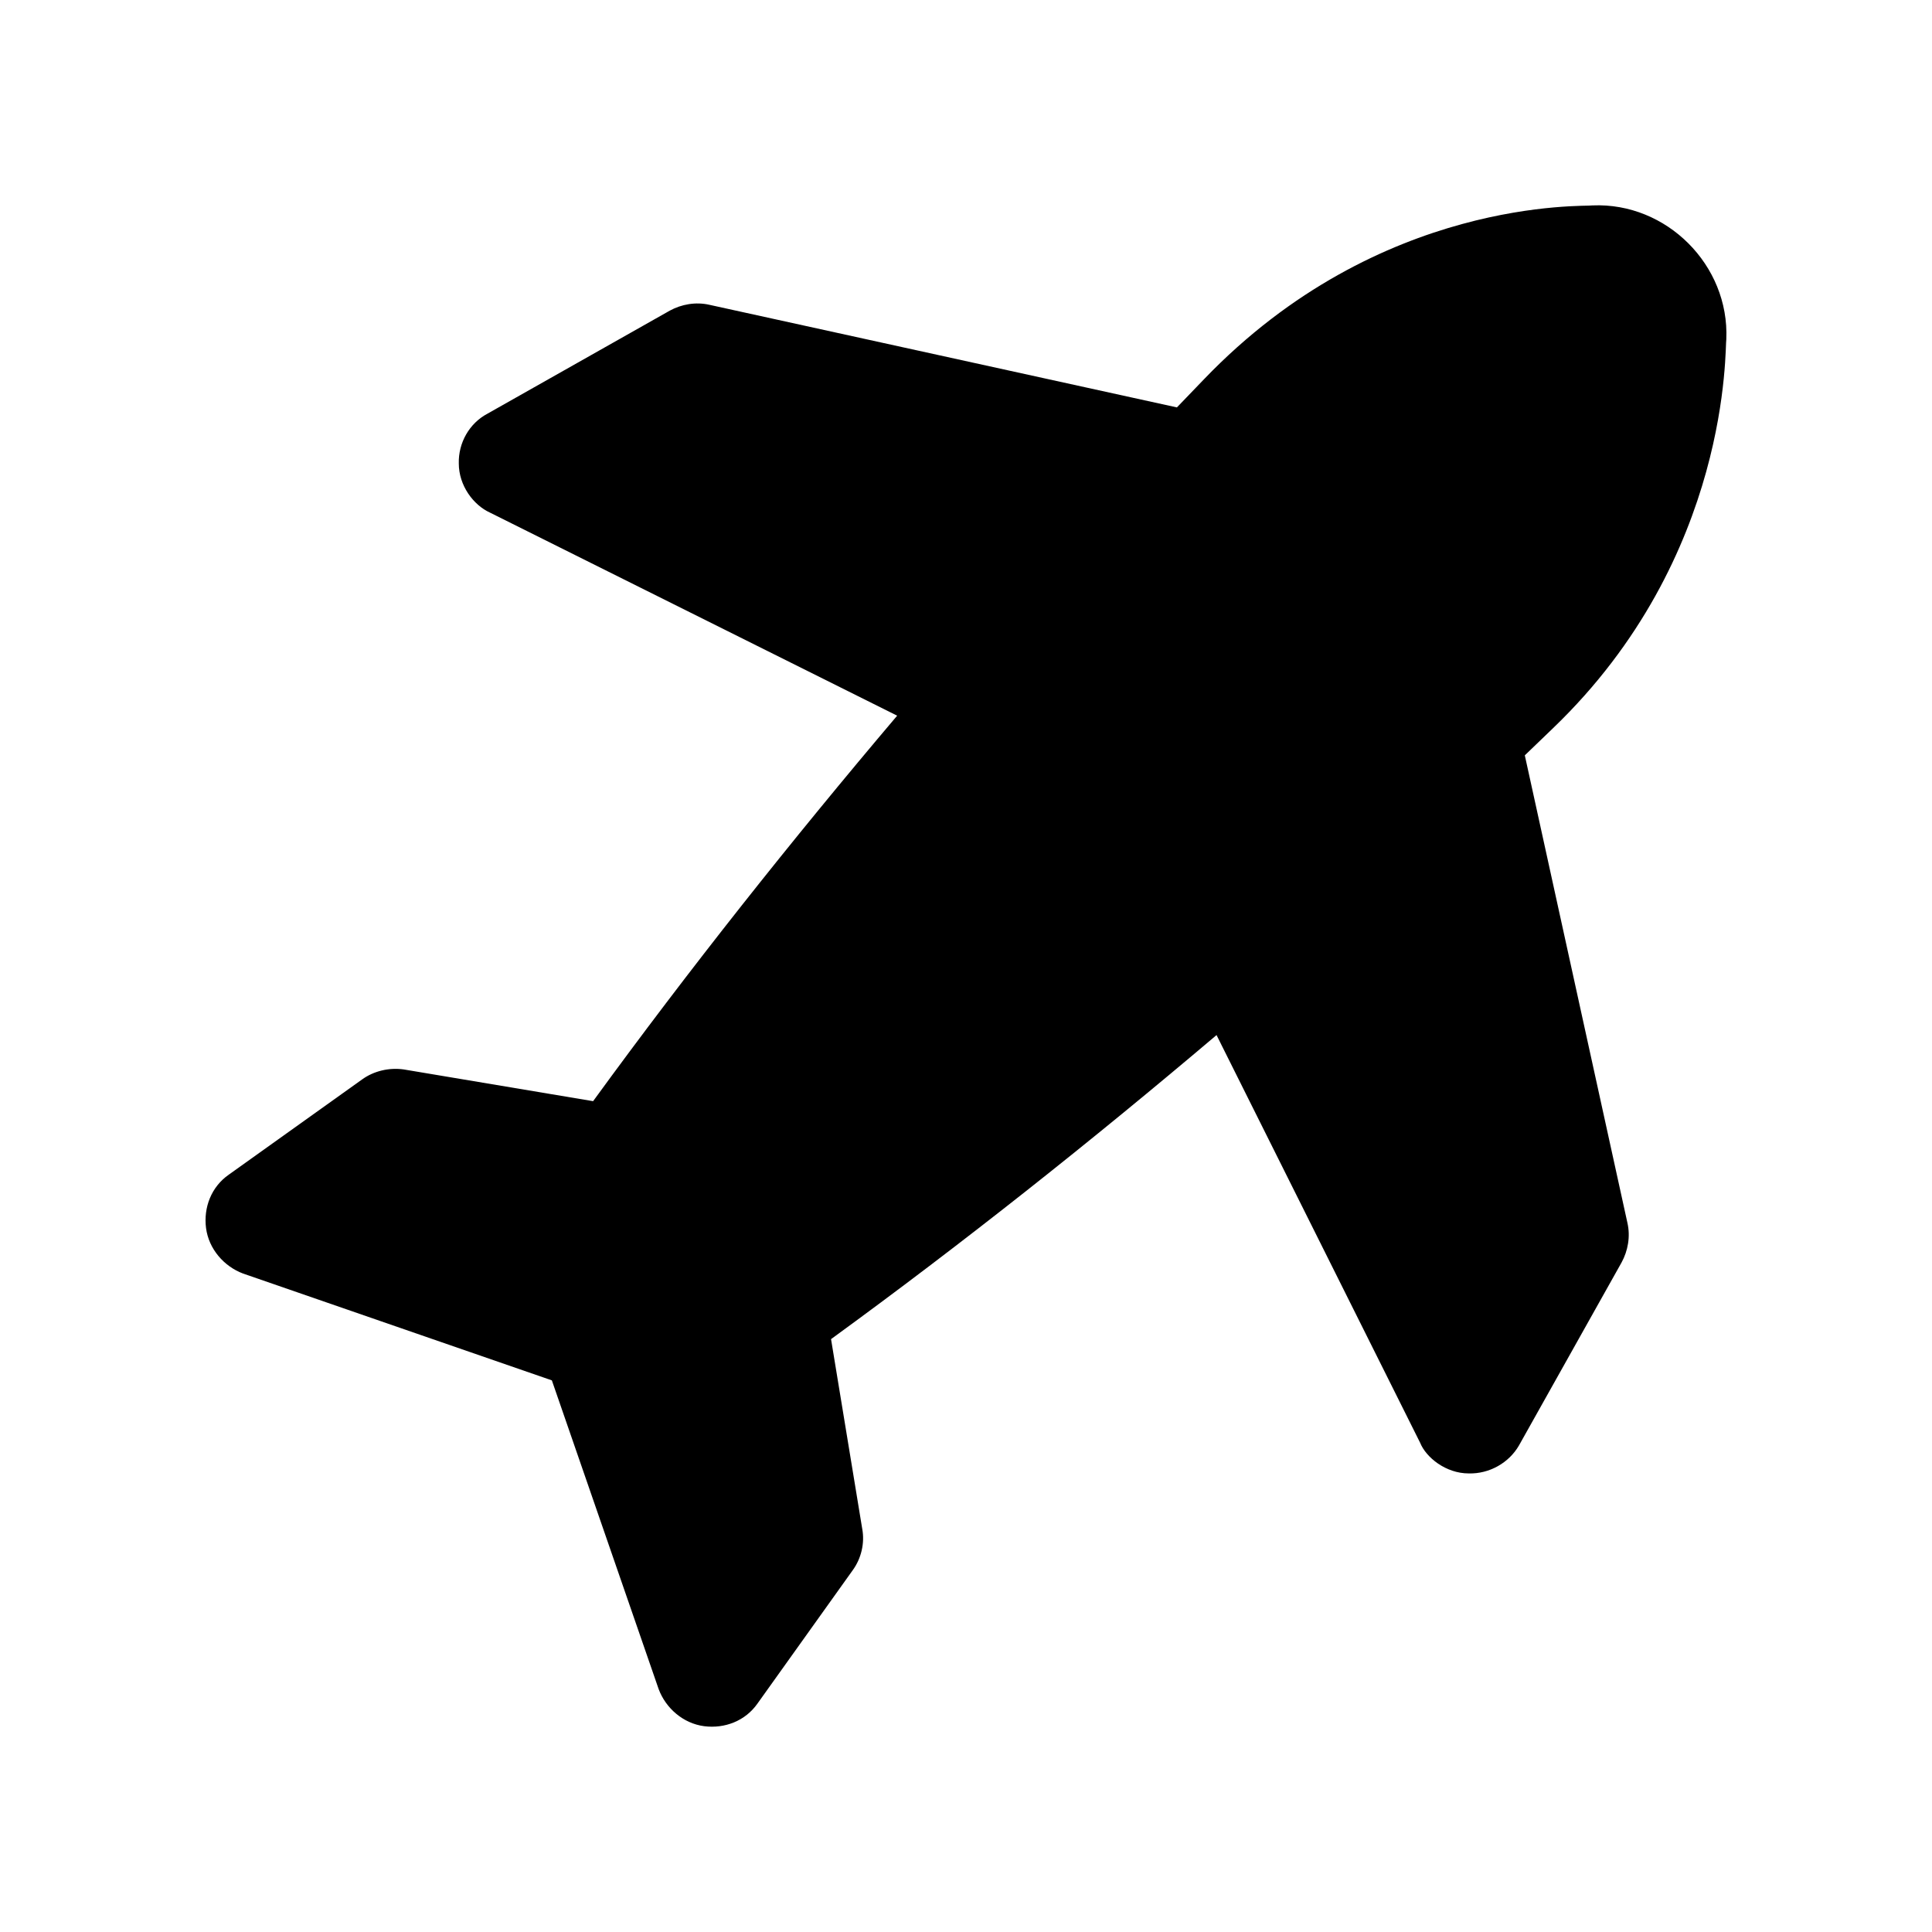
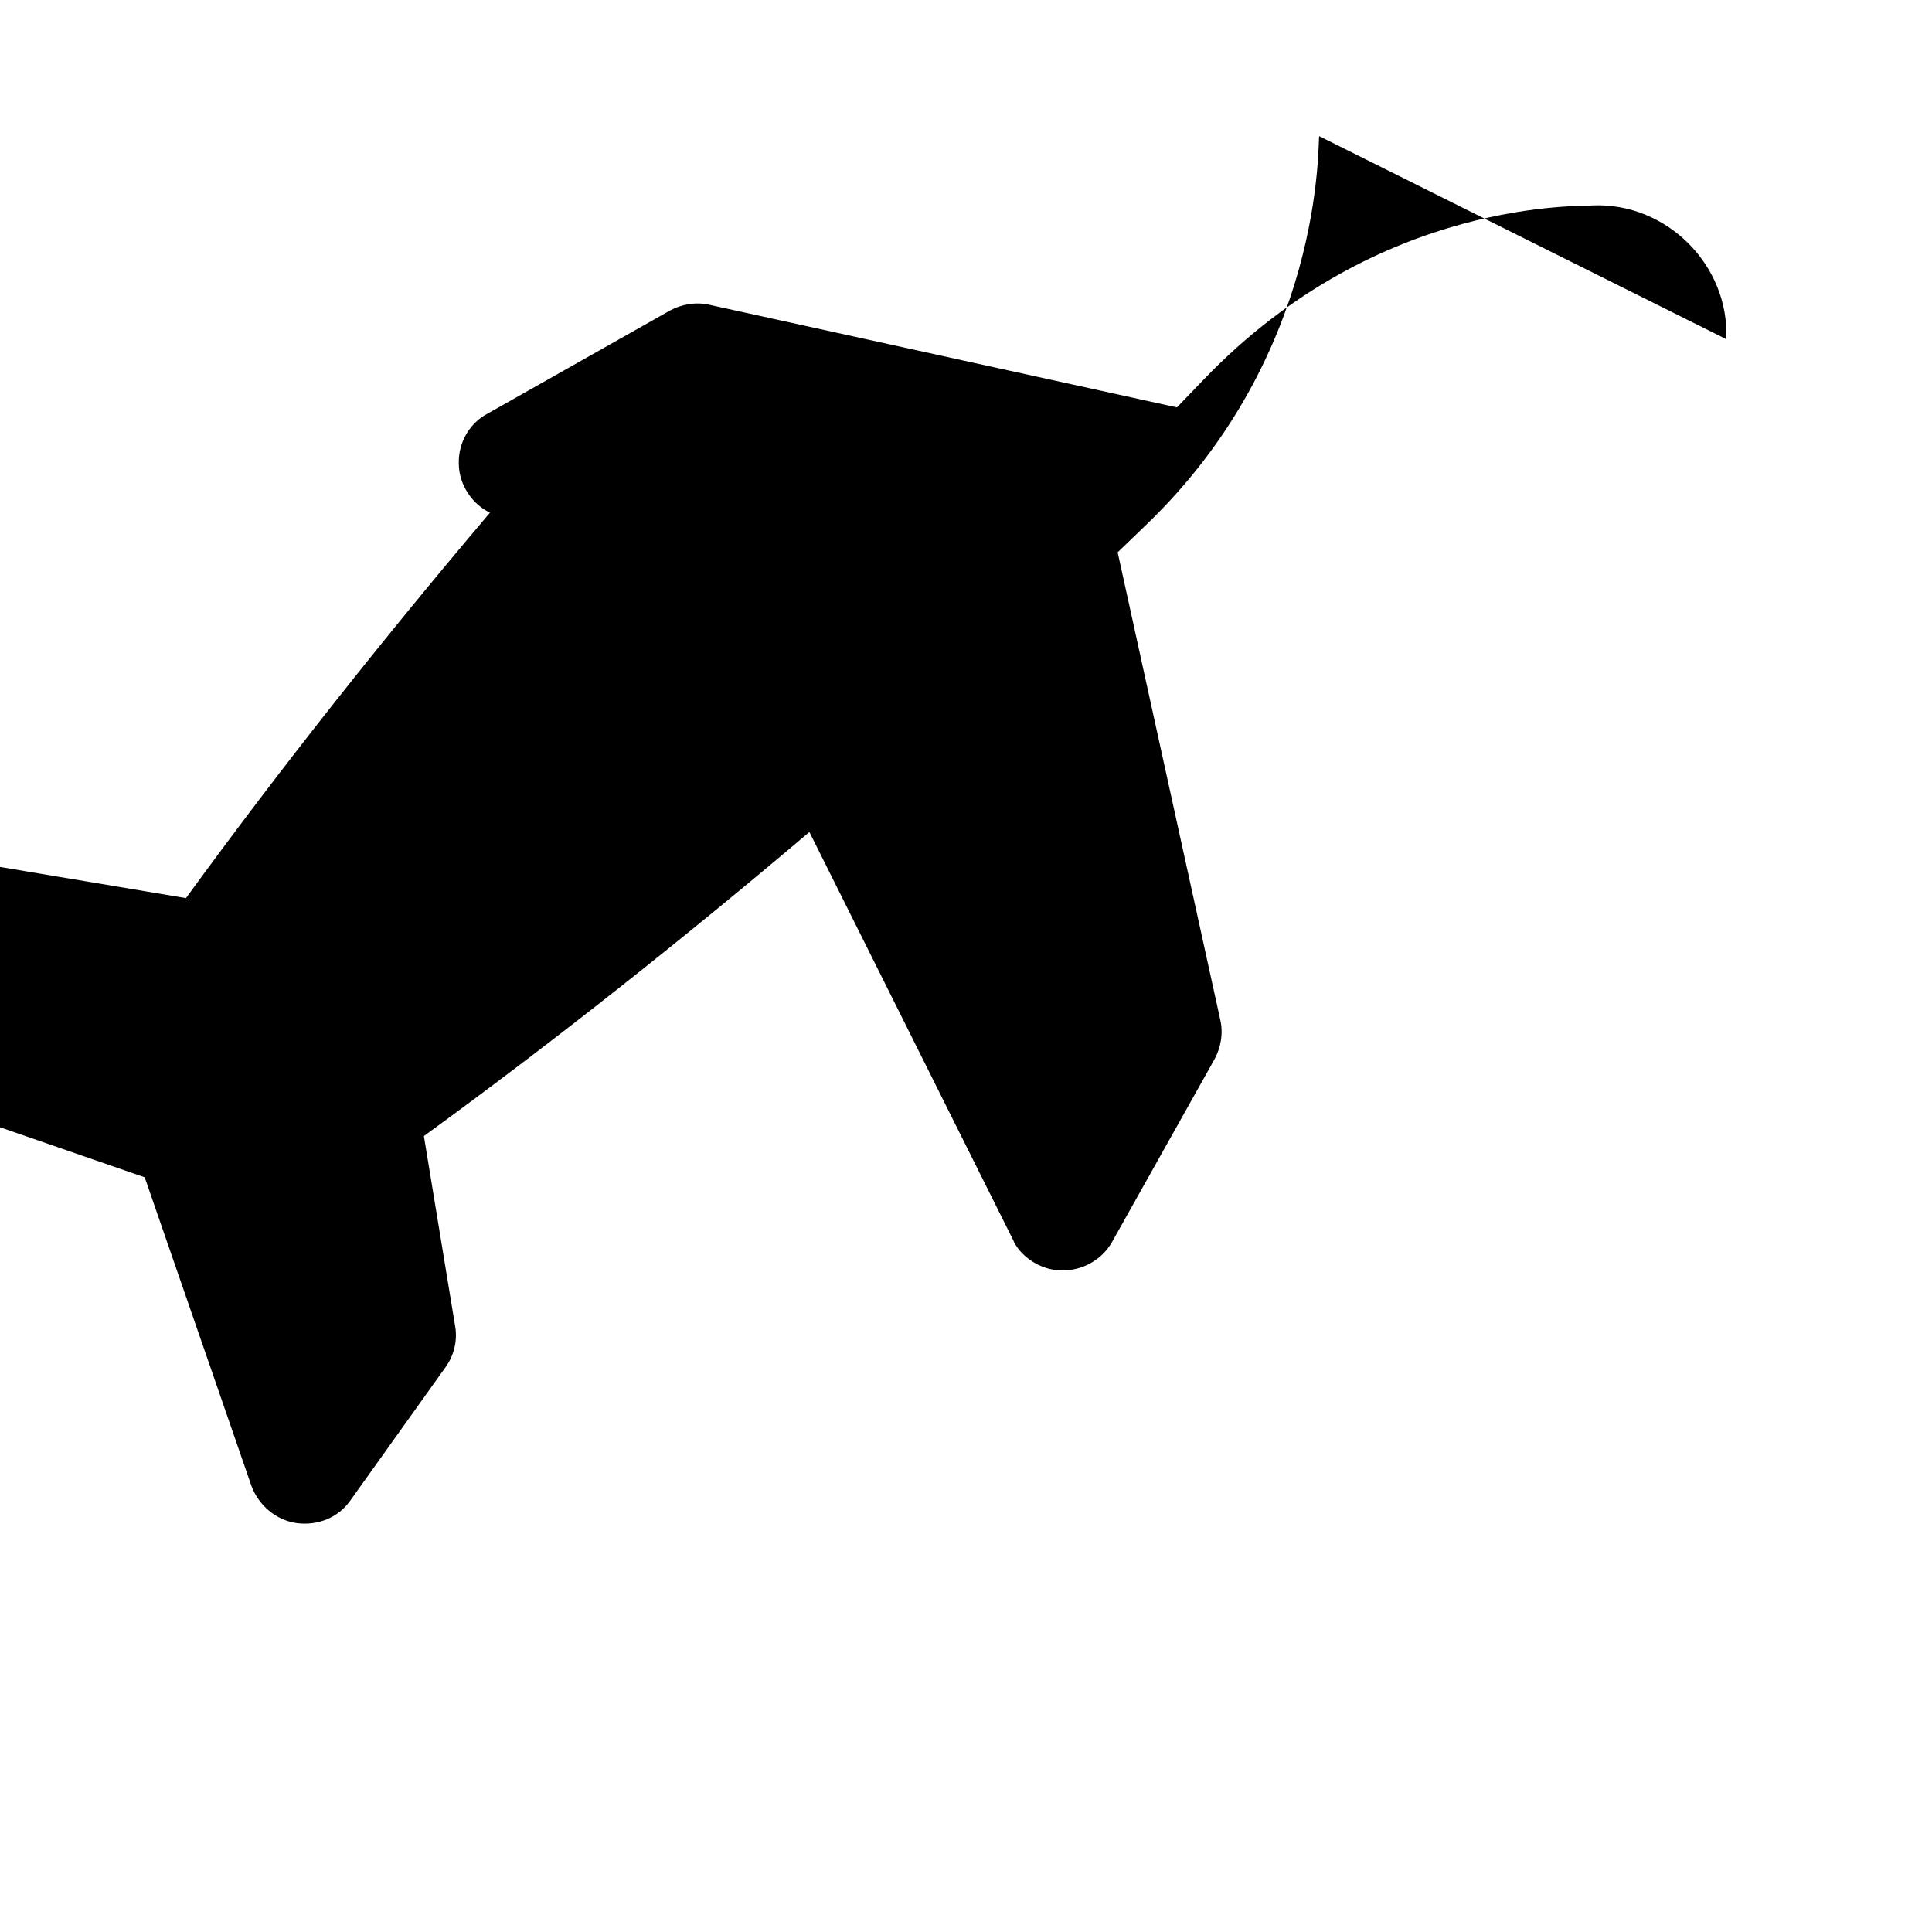
<svg xmlns="http://www.w3.org/2000/svg" fill="#000000" width="800px" height="800px" version="1.1" viewBox="144 144 512 512">
-   <path d="m601.49 233.89c0.84-19.617-15.836-36.293-35.453-35.453-1.68 0.402-56.281-2.578-103 46.105l-7.144 7.426-123.88-27.188c-3.644-0.84-7.43-0.141-10.512 1.543l-48.344 27.324c-4.766 2.523-7.711 7.707-7.57 13.172 0 5.848 3.852 11.023 8.27 13.031l107.9 53.812c-28.027 33.07-55.07 67.125-80.578 102.16l-50.168-8.406c-3.926-0.562-7.988 0.422-11.07 2.66l-35.312 25.223c-4.625 3.223-6.727 8.688-6.027 14.152 0.727 5.559 4.762 10.16 9.809 12.051l81.836 28.309 28.309 81.84c1.887 5.039 6.488 9.082 12.051 9.809 5.465 0.699 10.93-1.402 14.152-6.027l25.223-35.312c2.242-3.082 3.223-7.144 2.523-10.93l-8.27-50.309c35.035-25.504 69.086-52.551 102.16-80.578l53.953 108.04c1.539 3.844 6.758 8.129 12.891 8.129 5.465 0.141 10.652-2.801 13.312-7.426l27.184-48.484c1.684-3.082 2.383-6.867 1.543-10.512l-27.188-123.88 7.426-7.144c47.492-45.559 45.562-101.4 45.977-103.14z" />
+   <path d="m601.49 233.89c0.84-19.617-15.836-36.293-35.453-35.453-1.68 0.402-56.281-2.578-103 46.105l-7.144 7.426-123.88-27.188c-3.644-0.84-7.43-0.141-10.512 1.543l-48.344 27.324c-4.766 2.523-7.711 7.707-7.57 13.172 0 5.848 3.852 11.023 8.27 13.031c-28.027 33.07-55.07 67.125-80.578 102.16l-50.168-8.406c-3.926-0.562-7.988 0.422-11.07 2.66l-35.312 25.223c-4.625 3.223-6.727 8.688-6.027 14.152 0.727 5.559 4.762 10.16 9.809 12.051l81.836 28.309 28.309 81.84c1.887 5.039 6.488 9.082 12.051 9.809 5.465 0.699 10.93-1.402 14.152-6.027l25.223-35.312c2.242-3.082 3.223-7.144 2.523-10.93l-8.27-50.309c35.035-25.504 69.086-52.551 102.16-80.578l53.953 108.04c1.539 3.844 6.758 8.129 12.891 8.129 5.465 0.141 10.652-2.801 13.312-7.426l27.184-48.484c1.684-3.082 2.383-6.867 1.543-10.512l-27.188-123.88 7.426-7.144c47.492-45.559 45.562-101.4 45.977-103.14z" />
</svg>